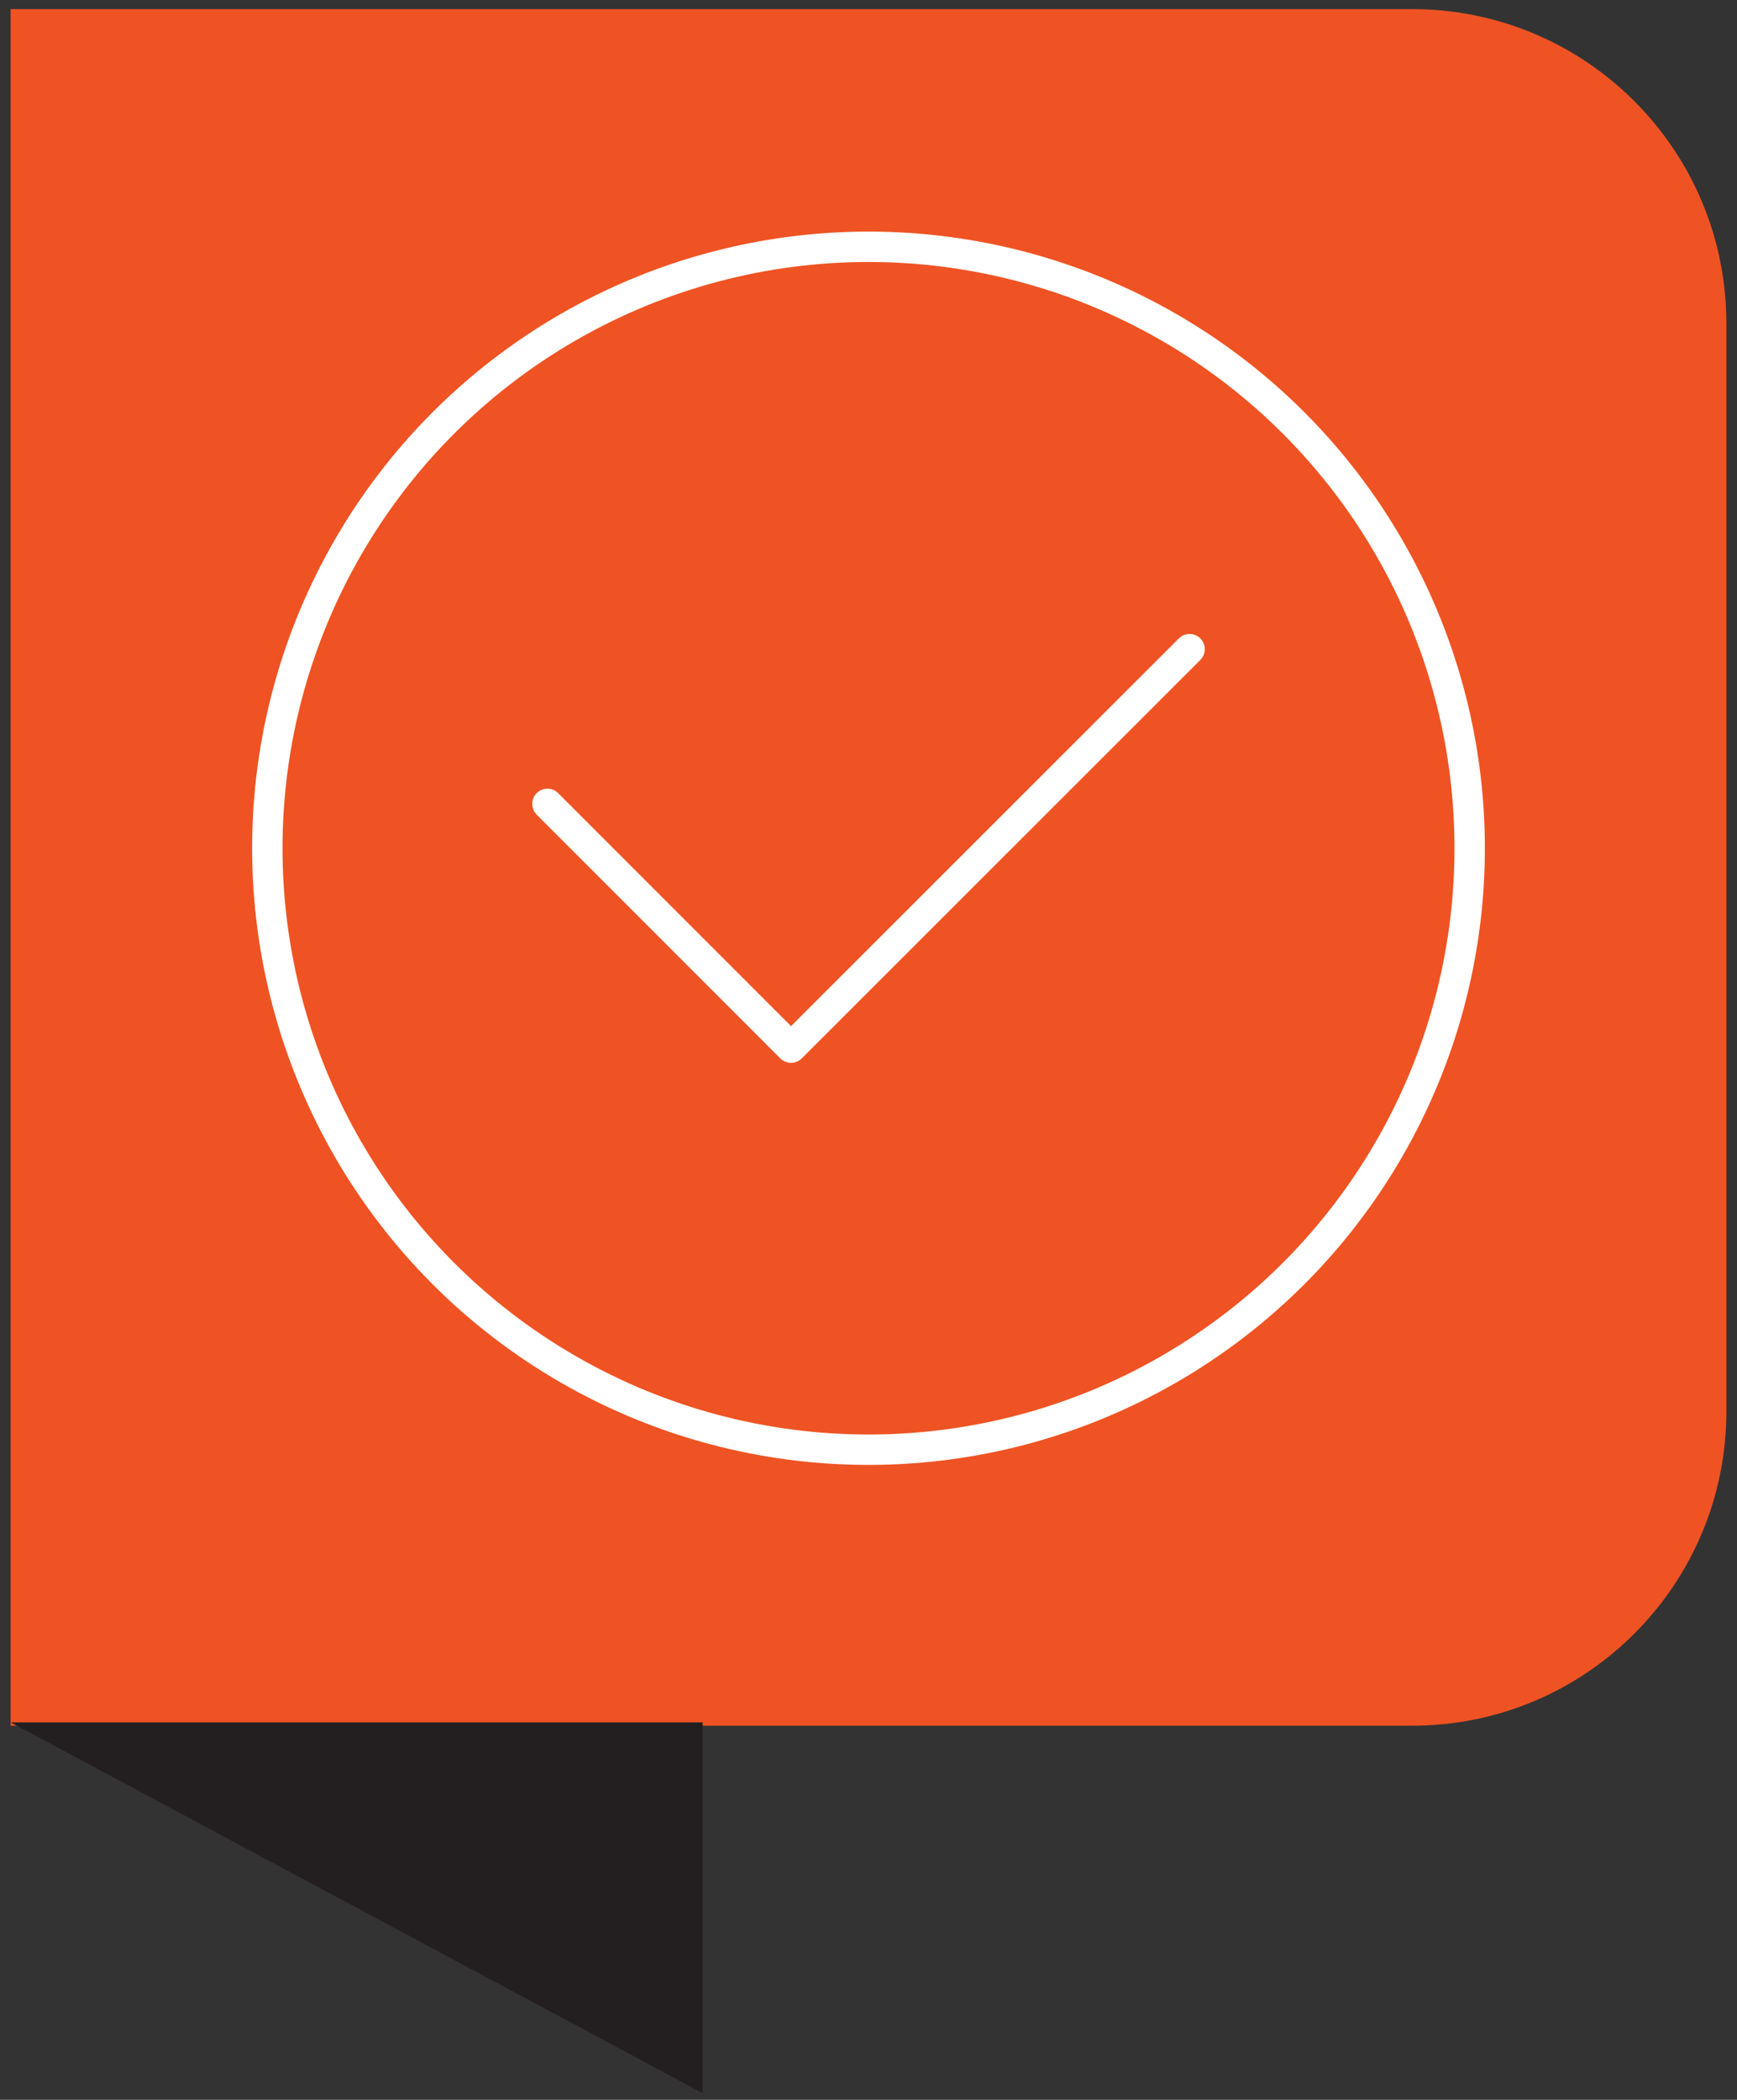
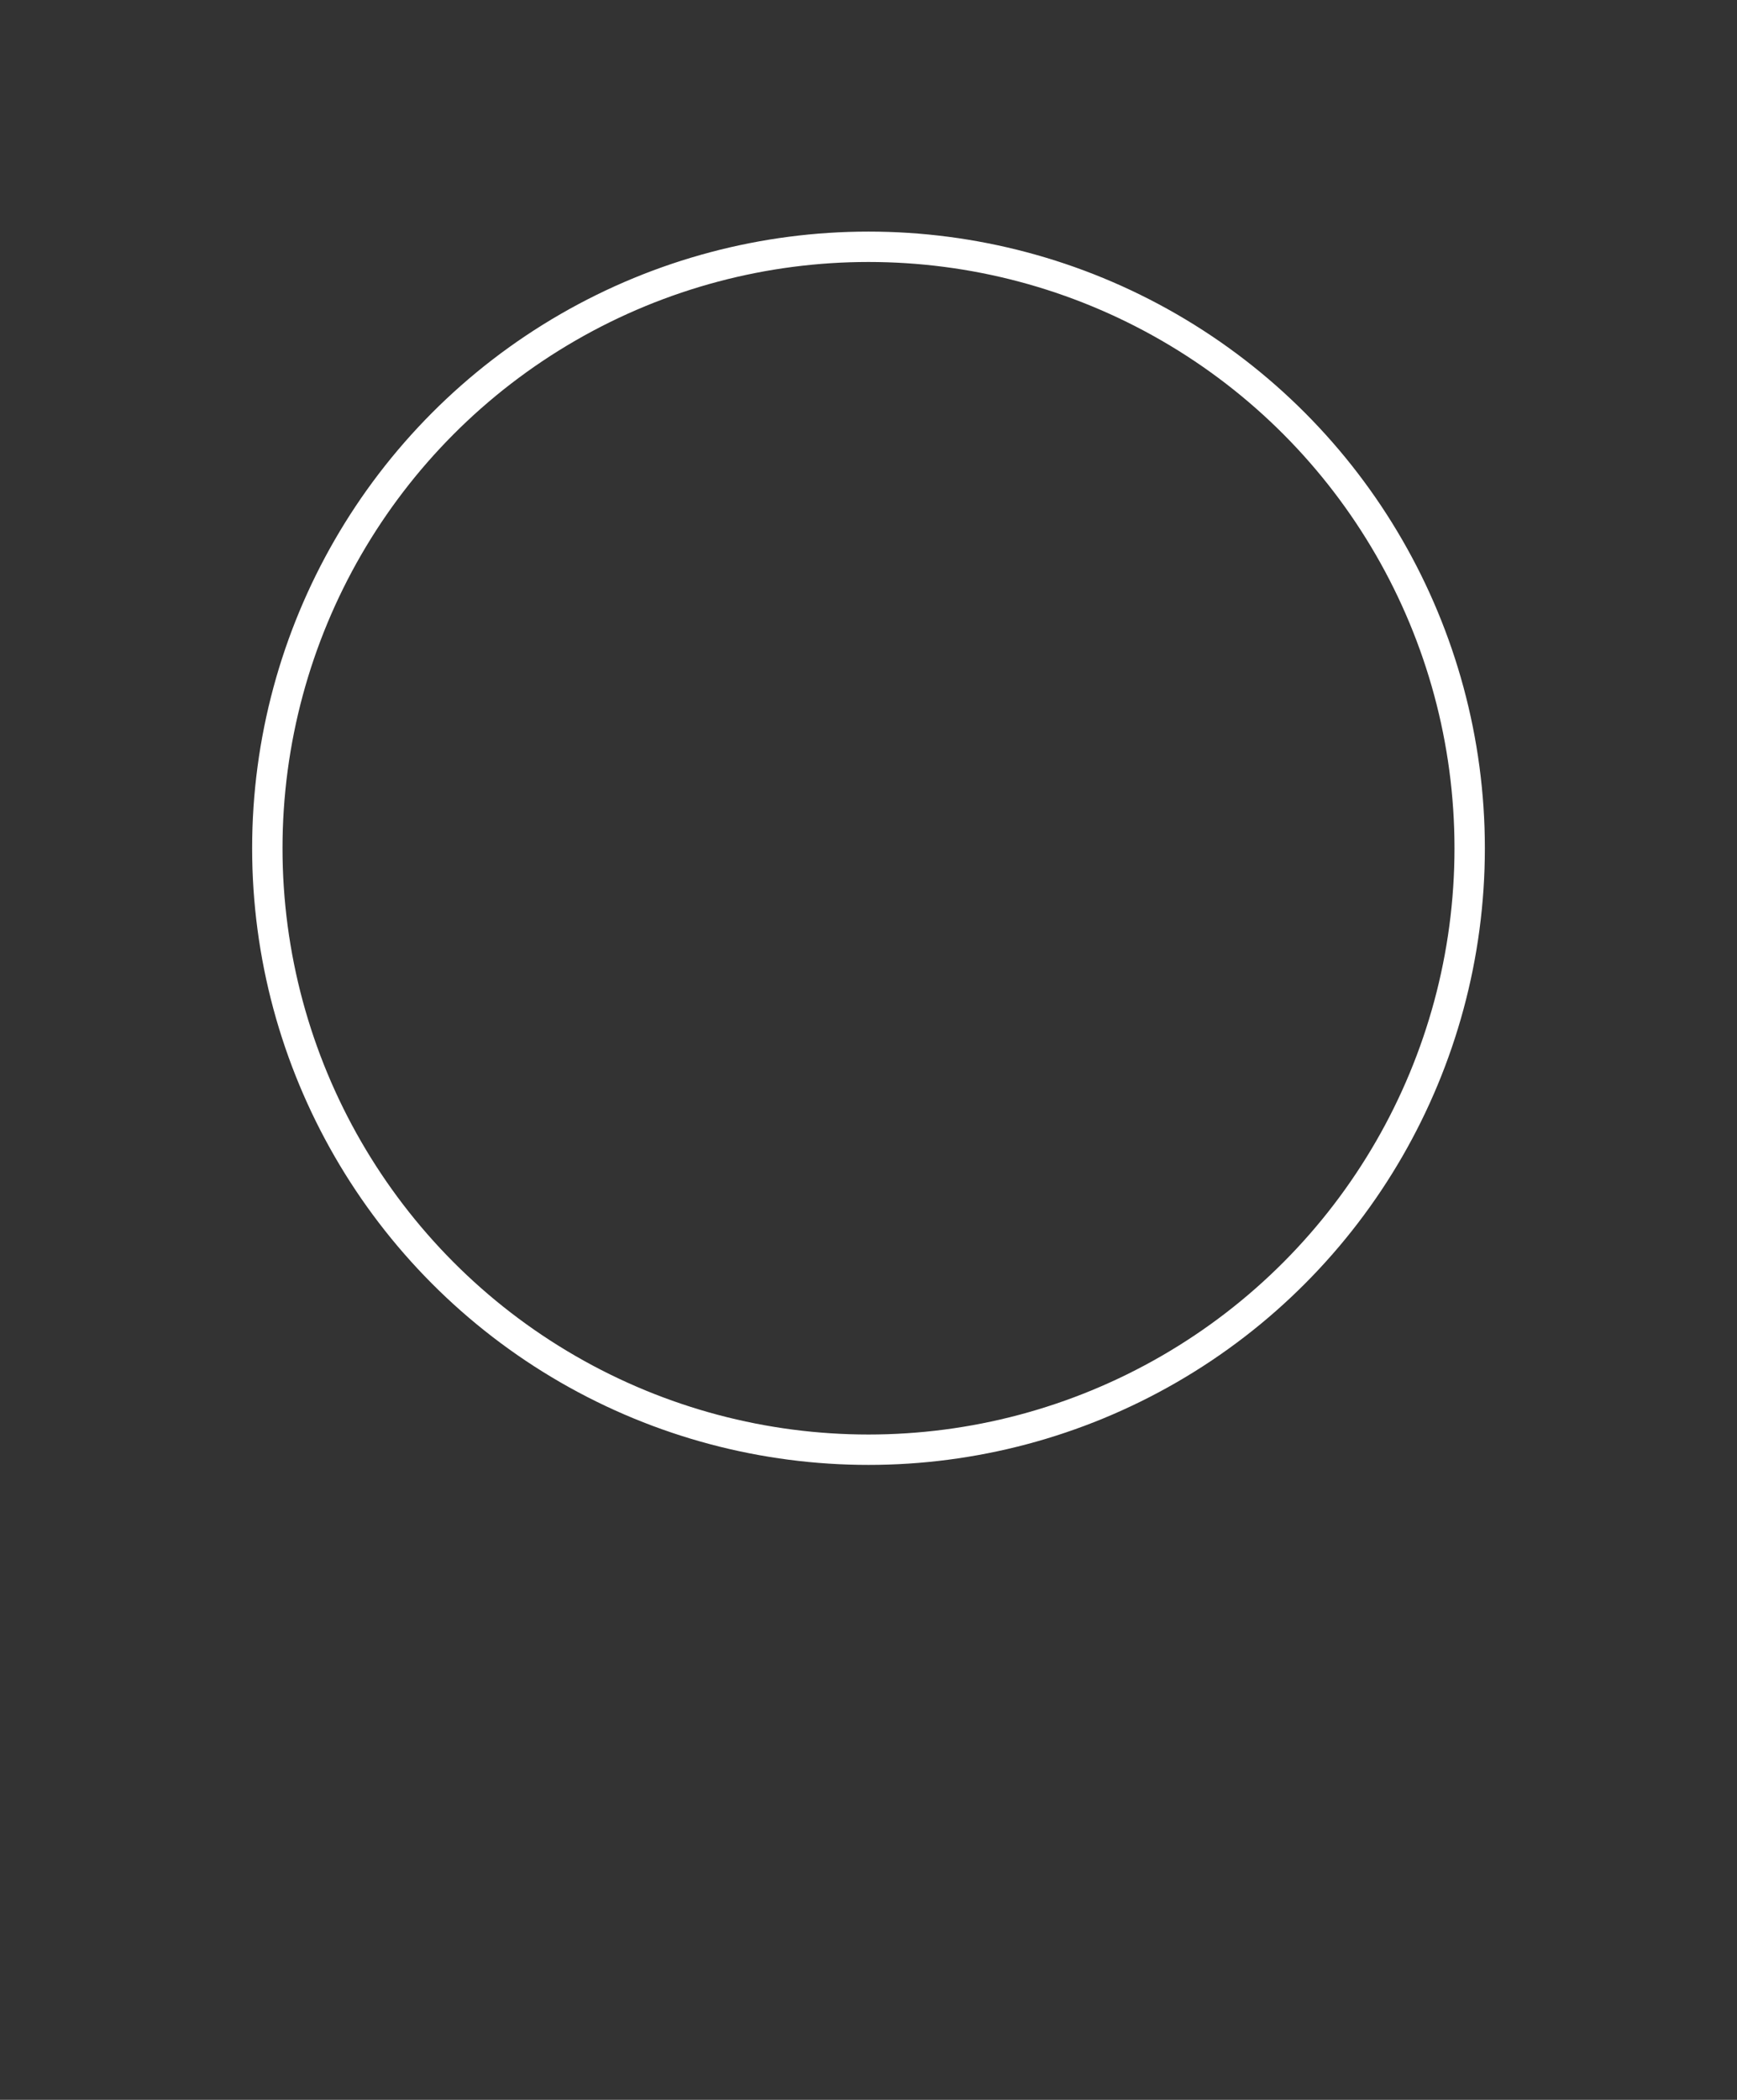
<svg xmlns="http://www.w3.org/2000/svg" id="Layer_1" data-name="Layer 1" viewBox="0 0 57.18 69.09">
  <rect x="0" y="0" width="57.18" height="69.09" fill="#333333" stroke="none" />
  <defs>
    <style>      .cls-1 {        fill: #231f20;      }      .cls-2 {        fill: #ef5323;      }      .cls-3 {        fill: none;        stroke: #fff;        stroke-linecap: round;        stroke-linejoin: round;      }    </style>
  </defs>
-   <path class="cls-2" d="M.35.3h46.14c5.71,0,10.34,4.63,10.34,10.34v35.8c0,5.71-4.63,10.34-10.34,10.34H.35V.3H.35Z" />
-   <polygon class="cls-1" points=".35 56.67 23.13 56.67 23.13 68.87 .35 56.67" />
  <g>
-     <polyline class="cls-3" points="18.02 26.45 26.04 34.47 39.16 21.36" />
    <circle class="cls-3" cx="28.59" cy="27.91" r="19.79" />
  </g>
</svg>